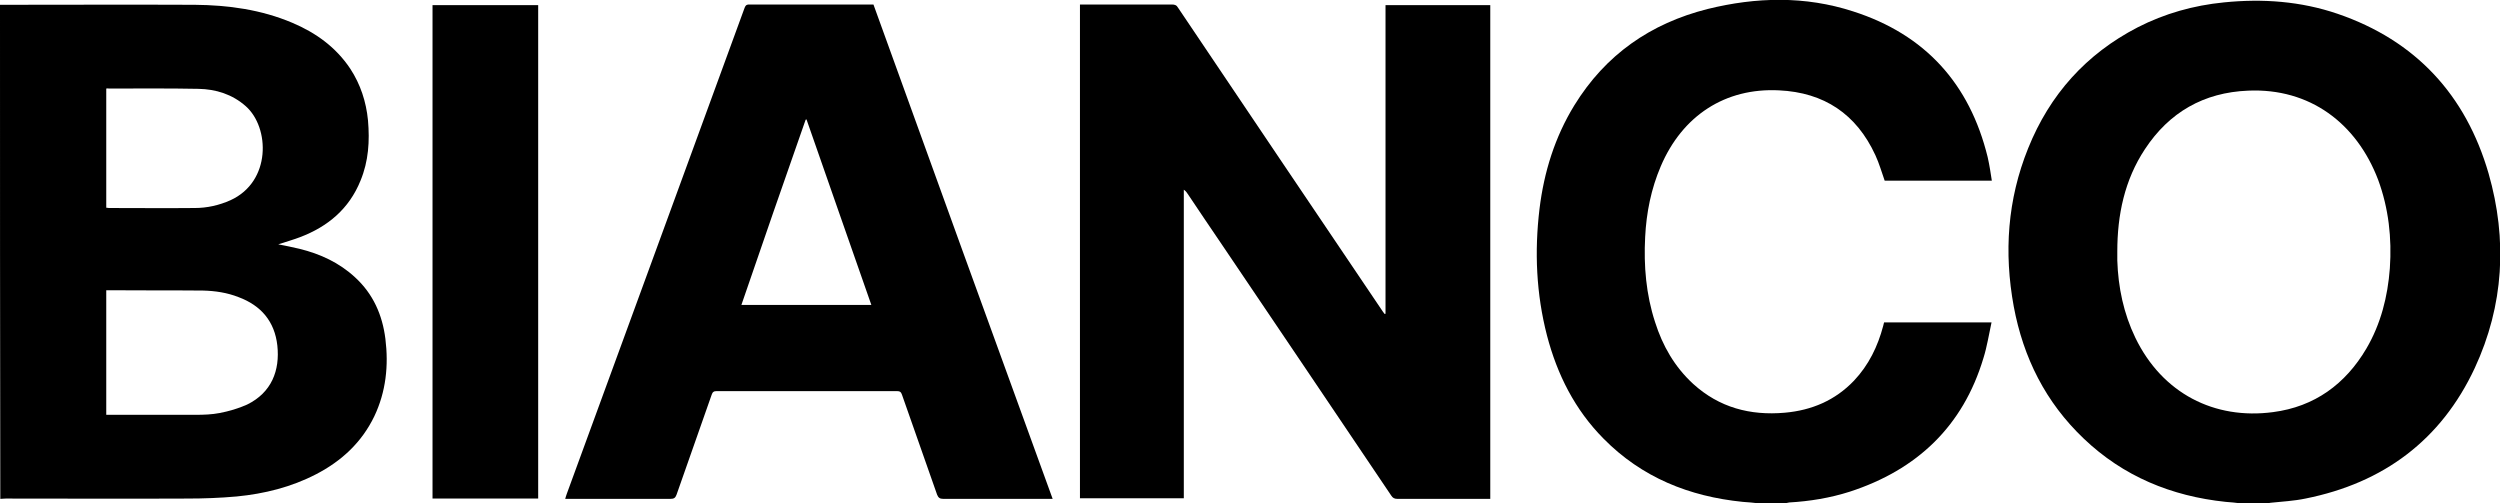
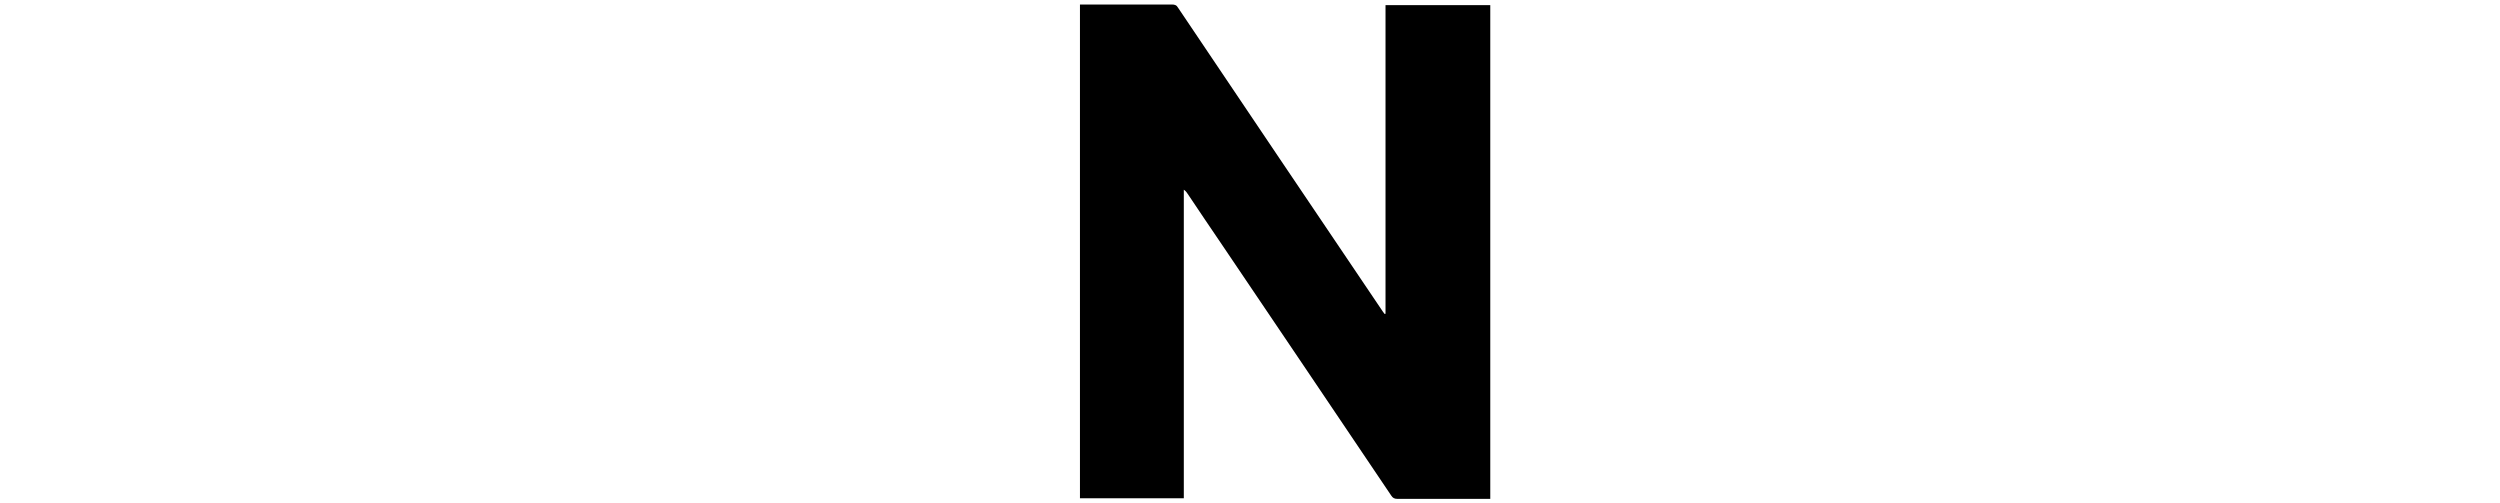
<svg xmlns="http://www.w3.org/2000/svg" version="1.1" id="Layer_1" x="0px" y="0px" viewBox="0 0 832.9 167.7" style="enable-background:new 0 0 832.9 167.7;" xml:space="preserve">
  <g>
-     <path d="M0,1.6c21.6,0,43.3-0.1,64.9,0c11.2,0.1,22.1,1.6,32.5,6c7.8,3.3,14.5,8.1,19.3,15.3c3.4,5.2,5.3,11,5.9,17.2   c0.6,6.9,0.2,13.6-2.5,20.1c-3.8,9.4-10.9,15.3-20.1,18.8c-2.4,0.9-4.8,1.6-7.3,2.4c2.4,0.5,4.7,0.9,7.1,1.5   c6.9,1.7,13.2,4.6,18.5,9.5c6,5.5,9.1,12.5,10.1,20.5c1.1,8.9,0.2,17.6-3.7,25.8c-4.2,8.7-10.9,14.9-19.4,19.3   c-8.3,4.3-17.2,6.5-26.4,7.4c-5.5,0.5-11.1,0.7-16.6,0.7c-20.1,0.1-40.3,0-60.4,0c-0.6,0-1.2,0.1-1.8,0.1C0,111.4,0,56.5,0,1.6z    M35.4,138.2c0.6,0,1.1,0,1.6,0c9.4,0,18.8,0,28.2,0c2.7,0,5.4-0.1,8-0.6c3.1-0.6,6.2-1.5,9.1-2.8c8.2-4,11-11.4,10.1-19.7   c-0.9-8-5.4-13.3-12.9-16.1c-3.8-1.5-7.8-2.1-11.9-2.2c-10.2-0.1-20.3,0-30.5-0.1c-0.5,0-1.1,0-1.7,0   C35.4,110.5,35.4,124.2,35.4,138.2z M35.4,29.5c0,13.3,0,26.5,0,39.7c0.4,0,0.6,0.1,0.9,0.1c9.5,0,19,0.1,28.6,0   c4.1,0,8.1-0.9,11.9-2.6c13.6-6.2,13.1-24.2,5.1-31.3c-4.5-4-10-5.7-15.8-5.8c-10-0.2-20-0.1-29.9-0.1   C35.9,29.4,35.7,29.5,35.4,29.5z" />
-     <path d="M746.5,167.7c-1.7-0.2-3.3-0.4-5-0.5c-18.1-1.9-34.1-8.5-47.3-21.1c-12.7-12.1-20.1-26.9-23.3-44   c-3.3-18-2.1-35.6,4.8-52.7c7.2-17.9,19.3-31.4,36.5-40.3c9-4.6,18.6-7.3,28.7-8.3c12.9-1.3,25.6-0.4,37.9,3.8   c26,8.9,42.7,27,50.3,53.2c6.3,22,5.1,43.9-4.6,64.8c-11.2,24-30.4,38.3-56.4,43.5c-3.8,0.8-7.8,1-11.6,1.4c-0.3,0-0.5,0.1-0.7,0.2   C752.5,167.7,749.5,167.7,746.5,167.7z M705.4,83.8c0,1,0,2,0,3c0.3,9,2.1,17.6,6,25.7c9,18.6,26.4,27.4,45.9,24.8   c13.8-1.8,24.1-9.3,31.1-21.2c4.8-8.2,7.1-17.3,7.8-26.7c0.7-10.1-0.4-20-3.9-29.5C785.1,41,769.5,29.3,749,30.2   c-14.8,0.6-26.3,7.2-34.4,19.5C707.8,60,705.4,71.6,705.4,83.8z" />
-     <path d="M586,167.7c-1.8-0.2-3.6-0.4-5.4-0.5c-17.8-1.8-33.6-8.1-46.4-21.1c-9.5-9.6-15.4-21.3-18.8-34.3   c-3.6-13.9-4.2-28-2.5-42.2c1.5-12.3,5.1-23.9,11.6-34.5C534.9,18.2,549.9,7.8,568.9,3c16.2-4,32.5-4.4,48.5,0.8   c24,7.7,38.8,24.1,44.8,48.5c0.3,1.4,0.6,2.8,0.8,4.1c0.2,1.2,0.4,2.4,0.6,3.8c-12,0-23.9,0-35.7,0c-1-2.8-1.8-5.7-3.1-8.5   c-6.3-13.7-17.1-20.9-32.1-21.6c-17.9-0.9-32.2,8.4-39.4,25.3c-3.2,7.5-4.8,15.4-5.2,23.6c-0.5,9.6,0.3,19.1,3.3,28.3   c2.5,7.9,6.5,14.9,12.7,20.6c8.7,7.9,19,10.6,30.5,9.6c9-0.8,16.8-4.1,23.1-10.7c4.9-5.2,7.9-11.4,9.7-18.2   c0.1-0.4,0.2-0.8,0.3-1.2c11.9,0,23.7,0,35.8,0c-0.9,4.1-1.5,8.1-2.7,11.9c-6.8,22.7-22.1,37.2-44.5,44.5   c-6.6,2.1-13.3,3.2-20.2,3.6c-0.3,0-0.7,0.2-1,0.2C592.2,167.7,589.1,167.7,586,167.7z" />
    <path d="M461.6,104.5c0-34.2,0-68.5,0-102.8c11.7,0,23.2,0,34.9,0c0,54.7,0,109.5,0,164.5c-0.4,0-0.9,0-1.3,0c-9.9,0-19.8,0-29.7,0   c-0.9,0-1.5-0.3-2-1.1c-18.8-27.9-37.6-55.8-56.4-83.6c-3.8-5.6-7.6-11.2-11.4-16.9c-0.3-0.5-0.7-1-1.3-1.4c0,34.3,0,68.5,0,102.8   c-11.6,0-23.1,0-34.6,0c0-54.8,0-109.5,0-164.5c0.5,0,1,0,1.5,0c9.7,0,19.4,0,29.1,0c1,0,1.6,0.2,2.1,1.1   c22.7,33.7,45.4,67.5,68.2,101.2c0.2,0.3,0.4,0.5,0.6,0.8C461.4,104.6,461.5,104.6,461.6,104.5z" />
-     <path d="M350.7,166.2c-0.7,0-1.2,0-1.6,0c-11.6,0-23.2,0-34.9,0c-1.1,0-1.6-0.4-2-1.4c-3.9-11.1-7.8-22.2-11.7-33.3   c-0.3-0.9-0.7-1.2-1.7-1.2c-20,0-40,0-60,0c-1,0-1.4,0.3-1.7,1.2c-3.9,11.1-7.8,22.2-11.7,33.3c-0.4,1.1-0.9,1.4-2,1.4   c-11.1,0-22.2,0-33.4,0c-0.5,0-1,0-1.7,0c0.2-0.6,0.3-1.1,0.5-1.6C208.5,110.7,228.3,56.8,248,2.8c0.3-0.8,0.5-1.3,1.6-1.3   c13.5,0,27.1,0,40.6,0c0.2,0,0.5,0,0.8,0C310.8,56.4,330.7,111.2,350.7,166.2z M247,101.6c14.6,0,28.8,0,43.3,0   c-7.3-20.7-14.4-41.3-21.6-61.8c-0.1,0-0.2,0-0.3,0.1C261.2,60.4,254.1,80.9,247,101.6z" />
-     <path d="M179.3,166.1c-11.7,0-23.4,0-35.2,0c0-54.8,0-109.6,0-164.4c11.7,0,23.4,0,35.2,0C179.3,56.4,179.3,111.2,179.3,166.1z" />
  </g>
</svg>